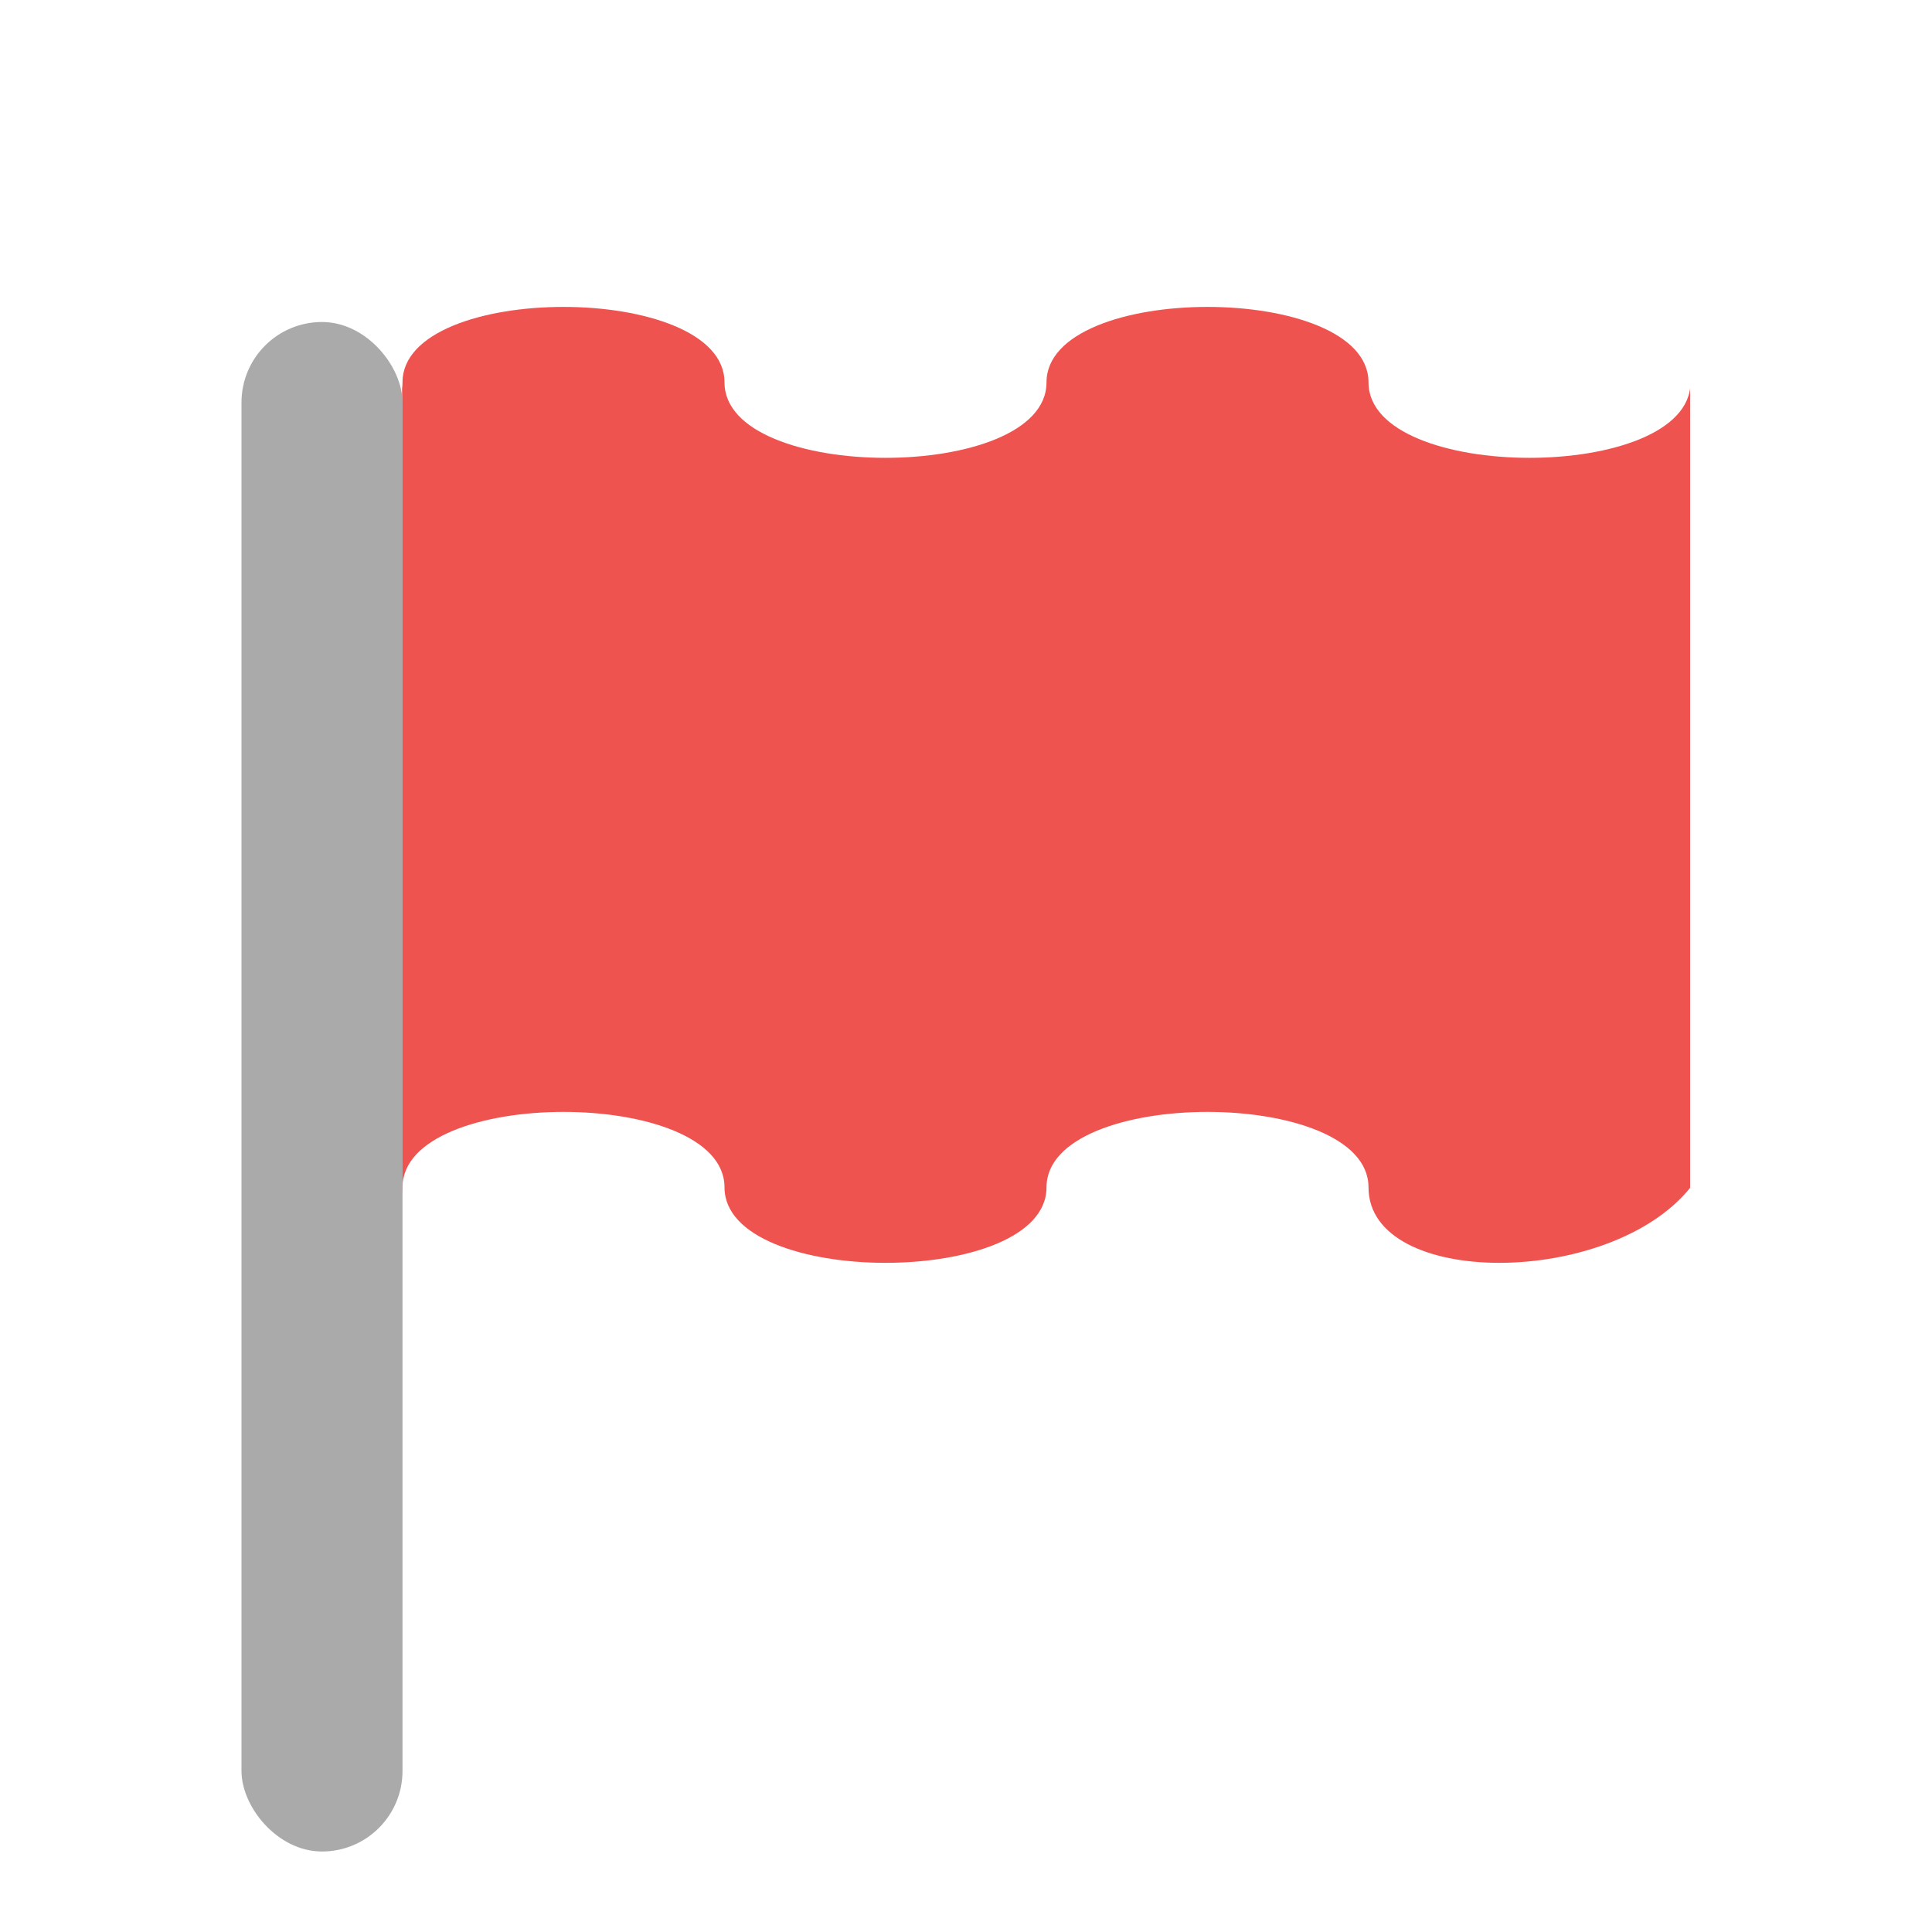
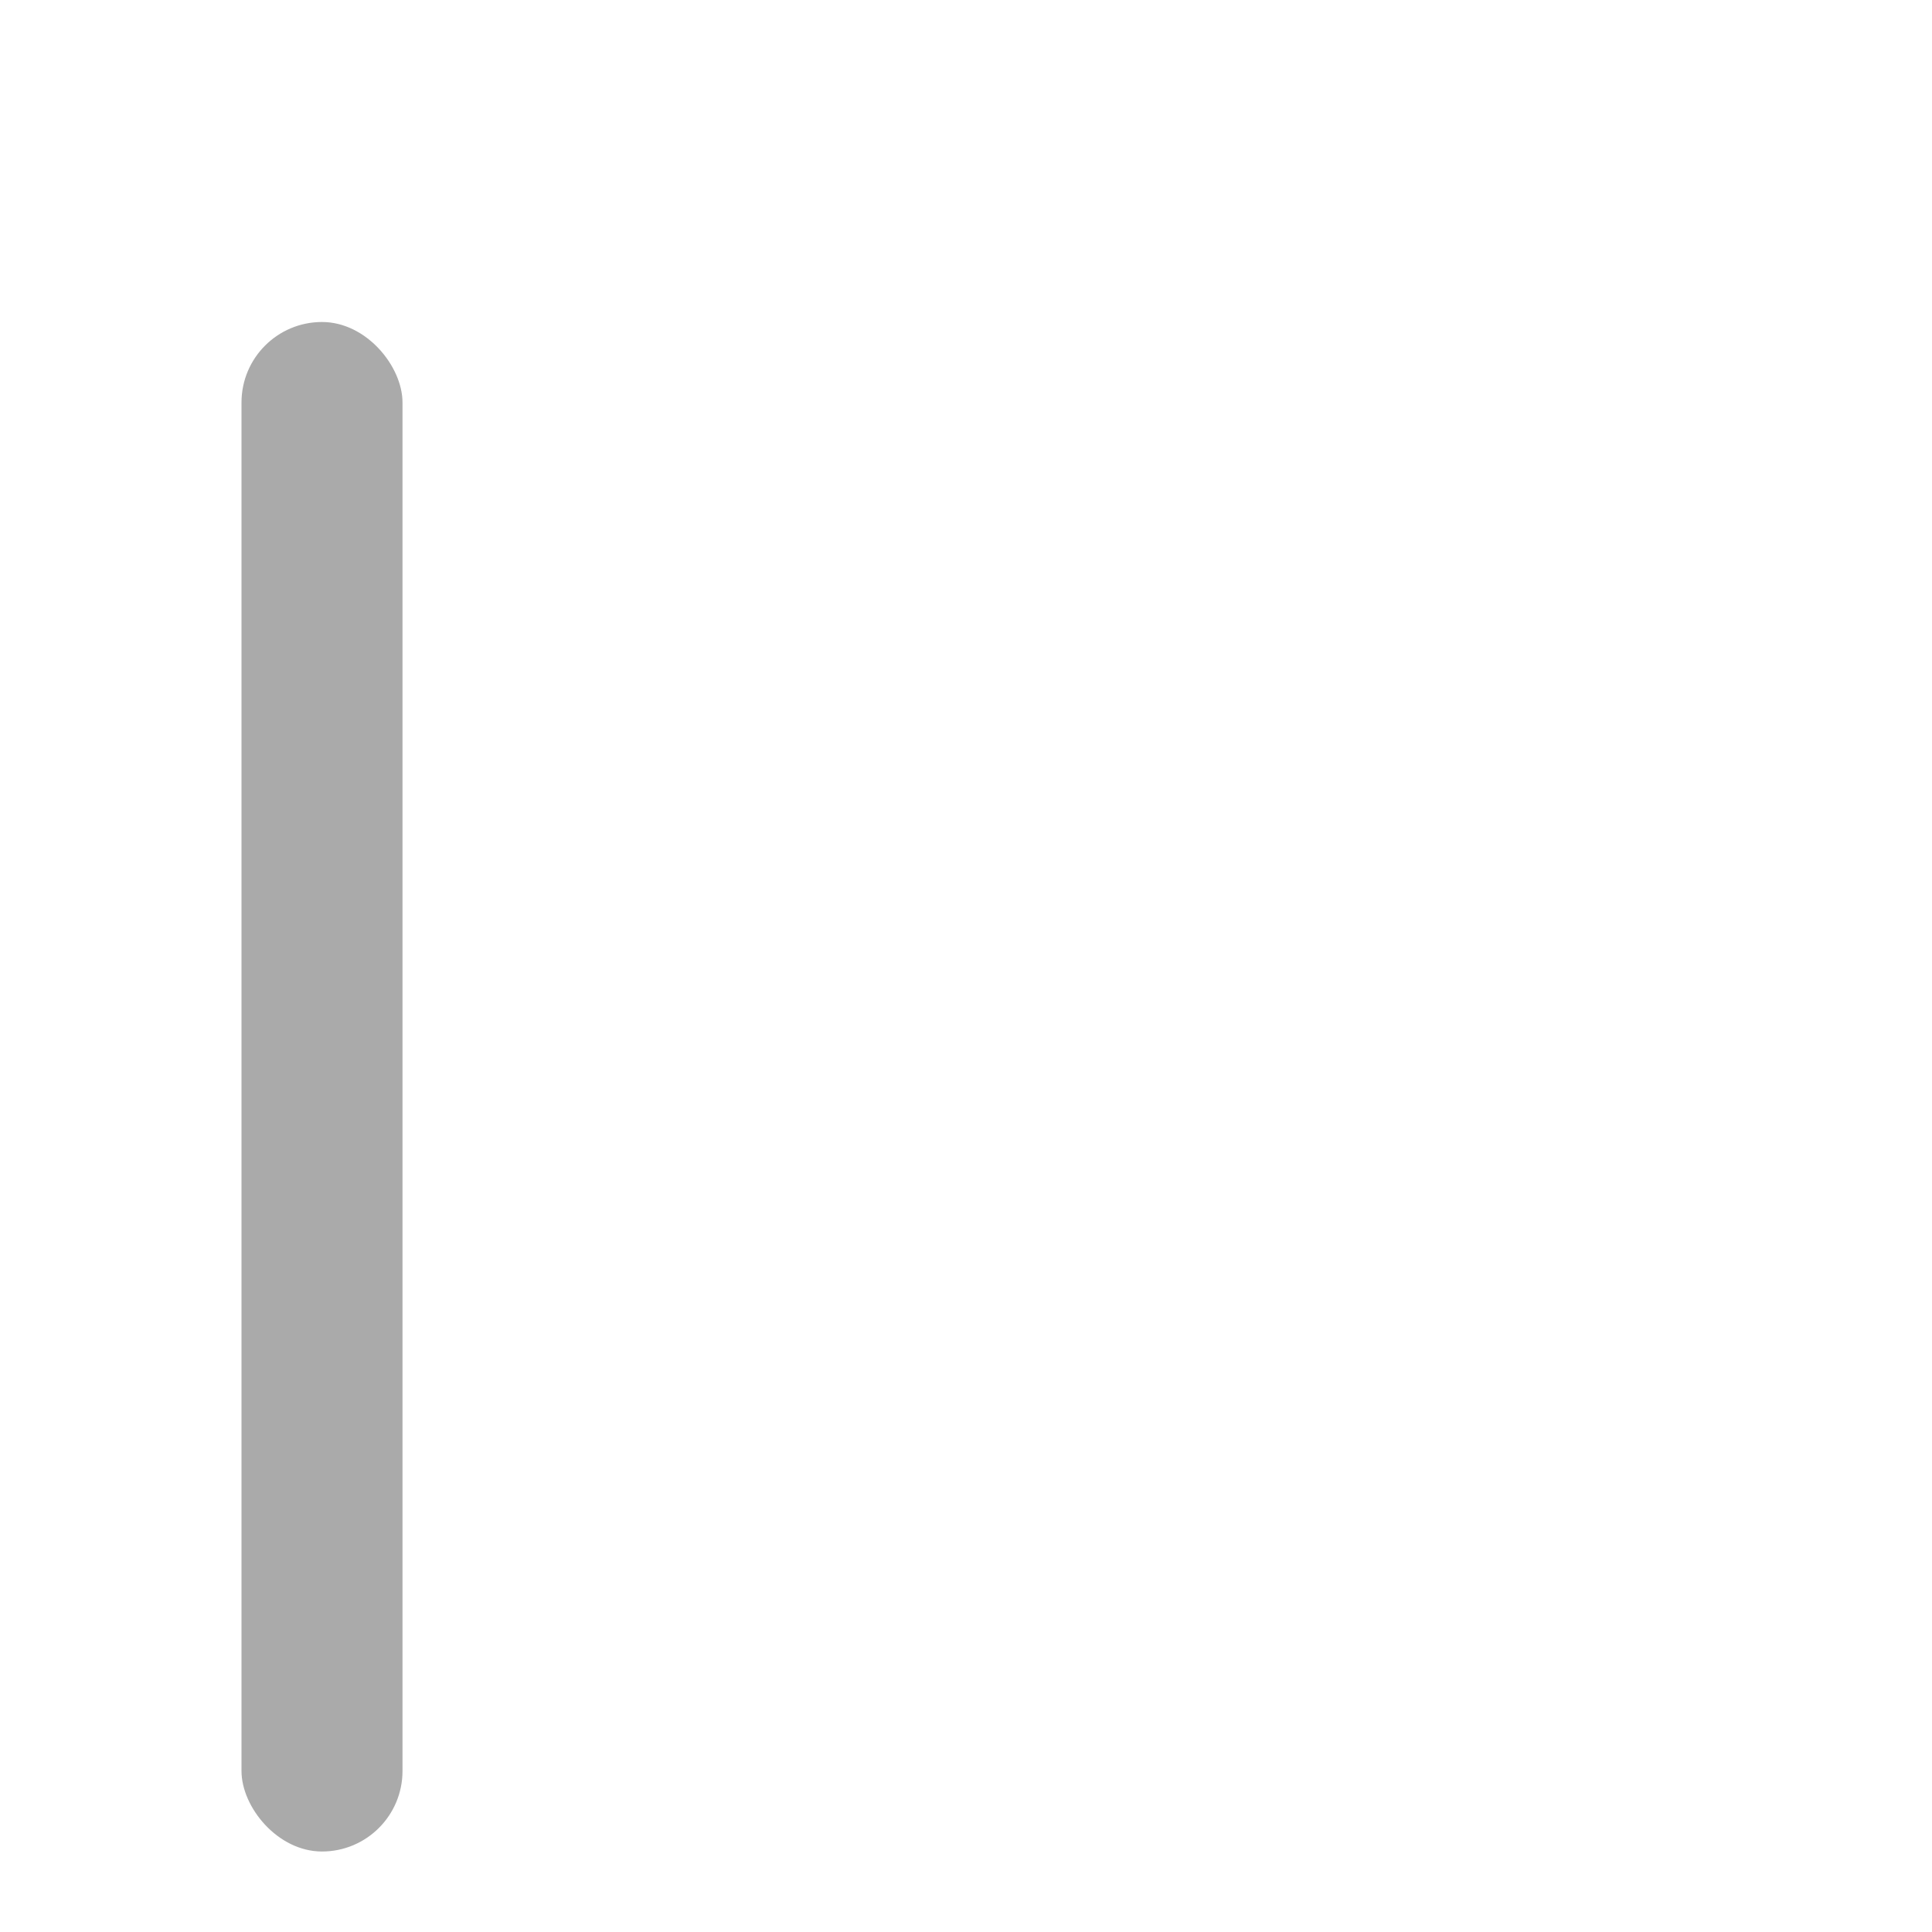
<svg xmlns="http://www.w3.org/2000/svg" width="48" height="48">
  <defs>
    <clipPath id="flag-clip">
      <rect y="0" x="9.99" height="48" width="32" />
    </clipPath>
  </defs>
  <g>
    <g clip-path="url(#flag-clip)">
      <g transform="scale(1 0.5) translate(0 9)">
        <g>
          <g>
            <g id="flag">
-               <path d="M-6 10c0-5 8-5 8 0s8 5 8 0 8-5 8 0 8 5 8 0 8-5 8 0 8 5 8 0l8 20-8 20c-2 5-8 5-8 0s-8-5-8 0-8 5-8 0-8-5-8 0-8 5-8 0-8-5-8 0" fill="#EF5350" />
-             </g>
+               </g>
            <use transform="translate(-48 0)" href="#flag" />
          </g>
          <animateTransform attributeName="transform" attributeType="XML" type="translate" from="0 0" to="48 0" dur="3s" repeatCount="indefinite" />
          <animateTransform attributeName="transform" dur="1s" calcMode="spline" repeatCount="indefinite" values="0 0;0 -4;0 0;0 4;0 0" keyTimes="0;0.25;0.5;0.75;1" keySplines="0 1 1 1;1 0 1 1;0 1 1 1;1 0 1 1" additive="sum" />
        </g>
      </g>
    </g>
    <g id="flagpole">
      <rect ry="2" rx="2" y="8" x="6" height="38" width="4" fill="#aaa" />
    </g>
  </g>
</svg>